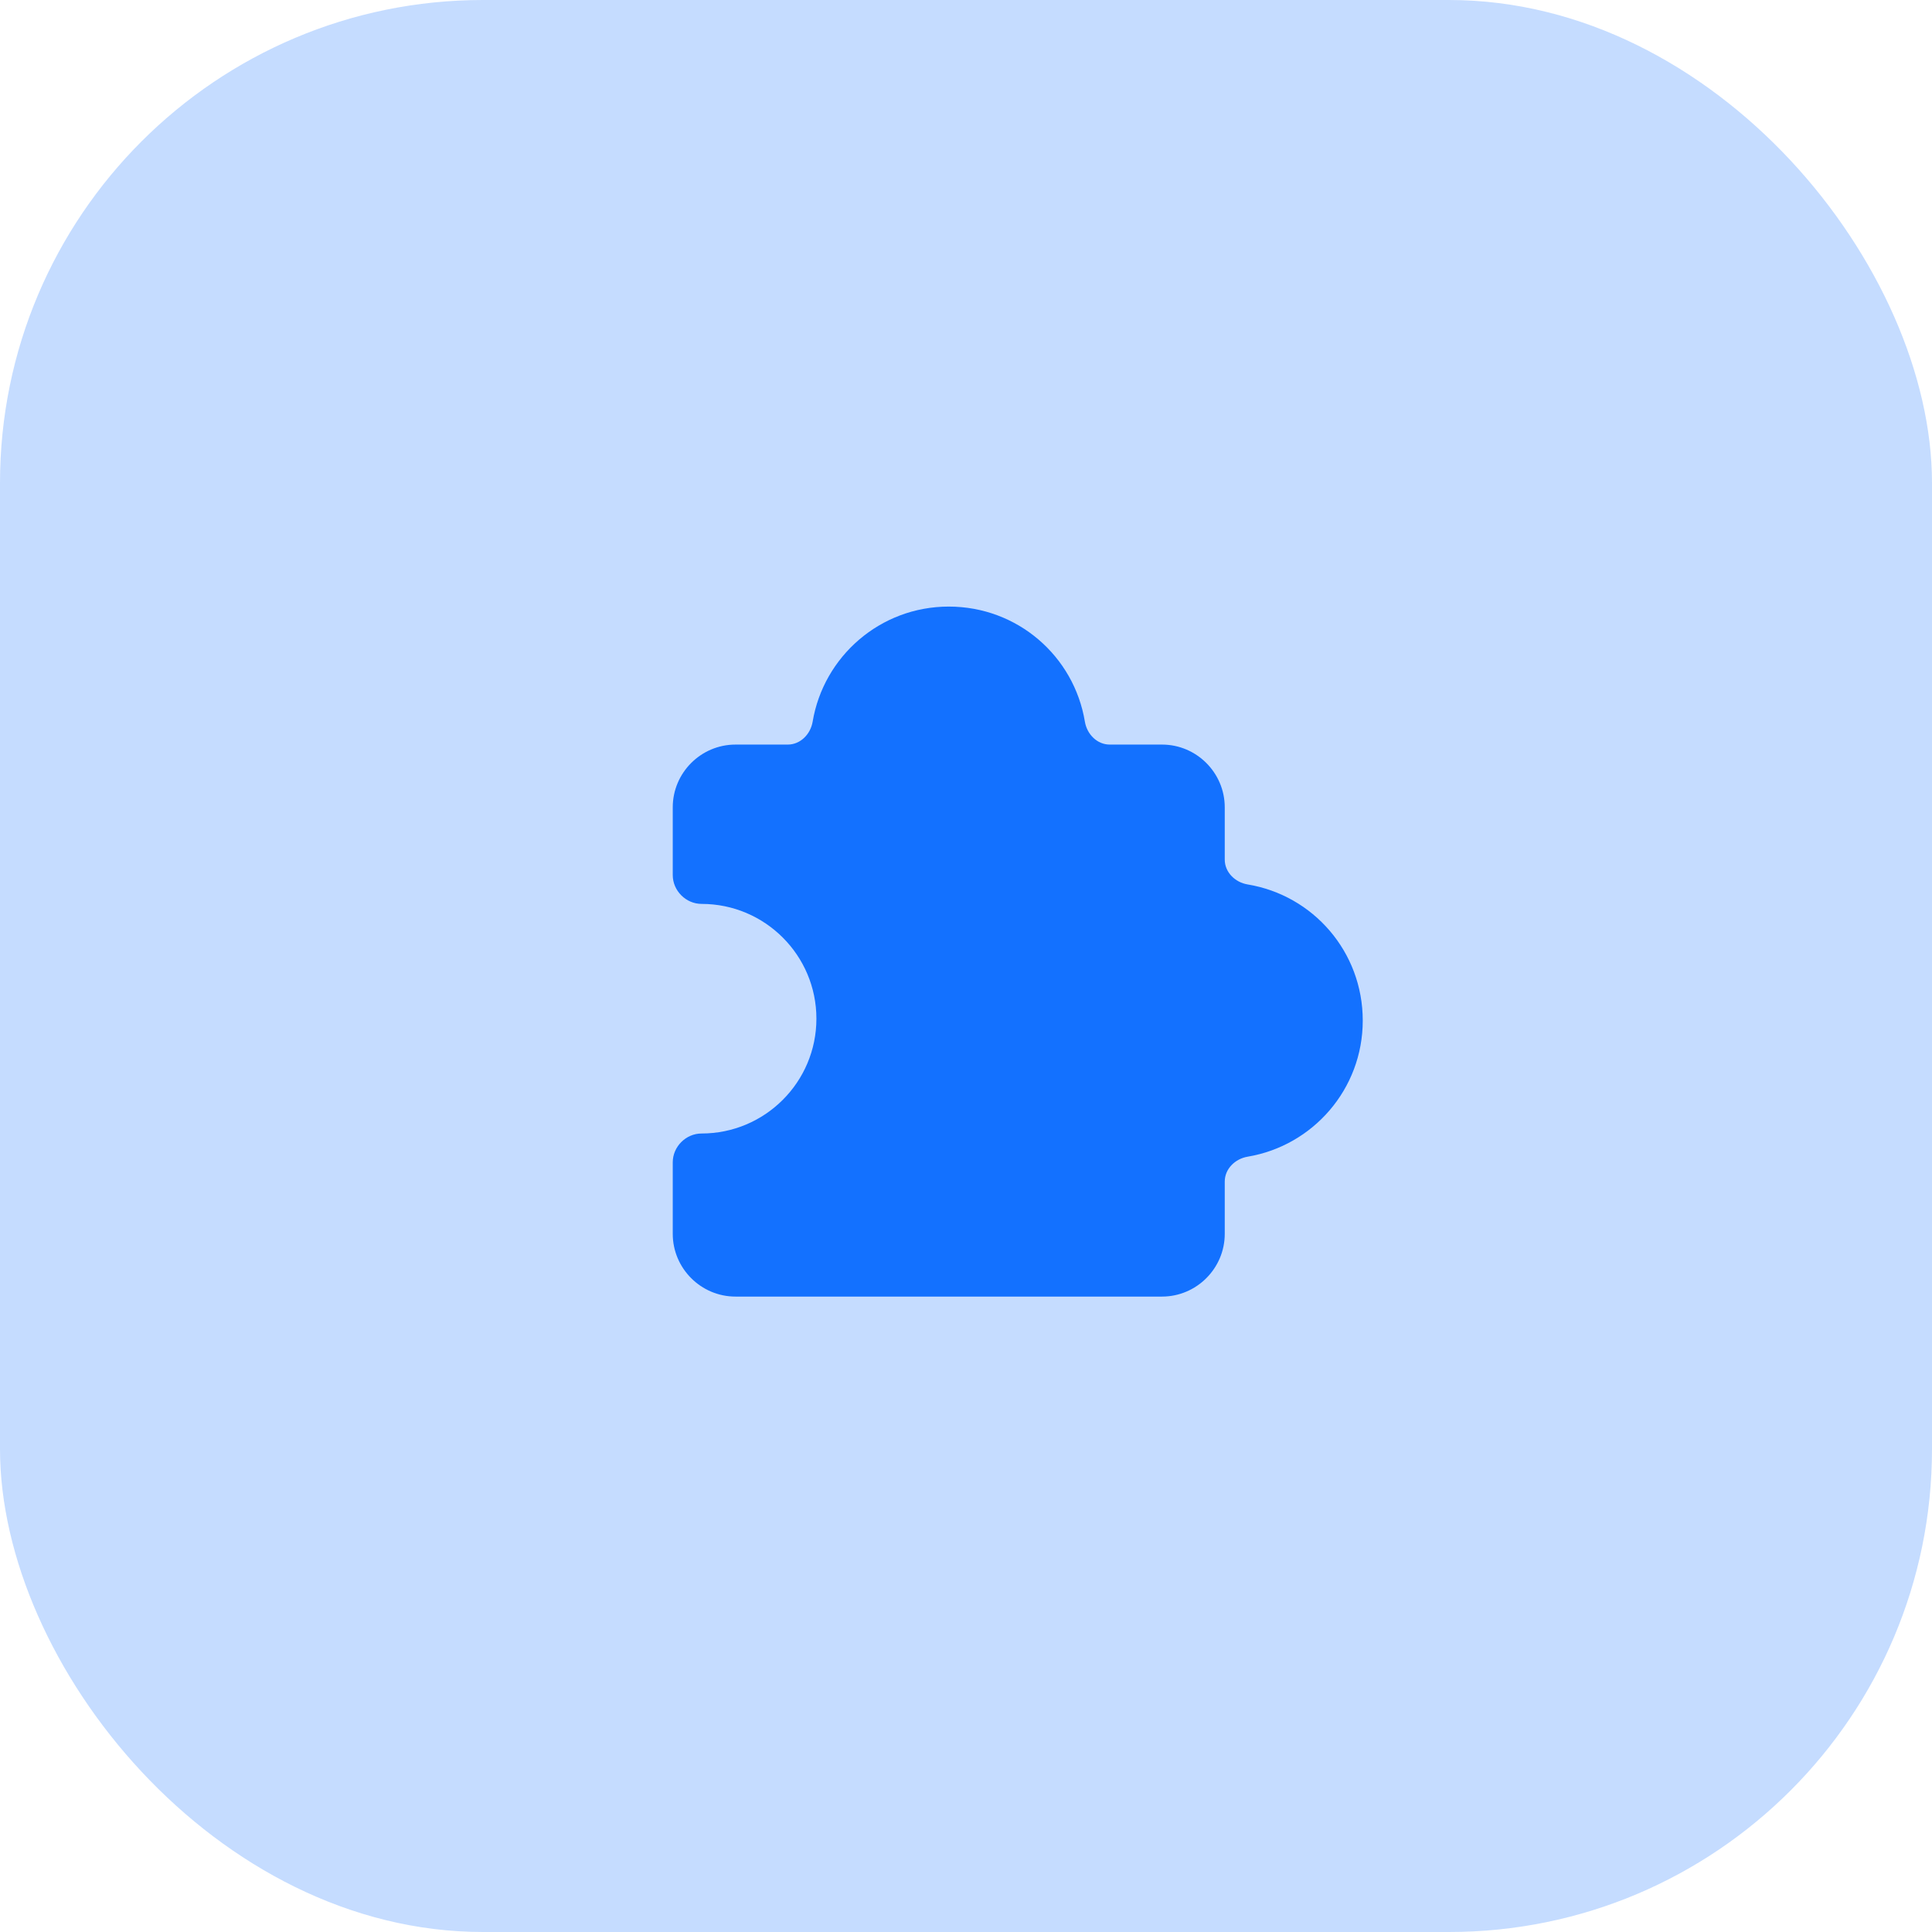
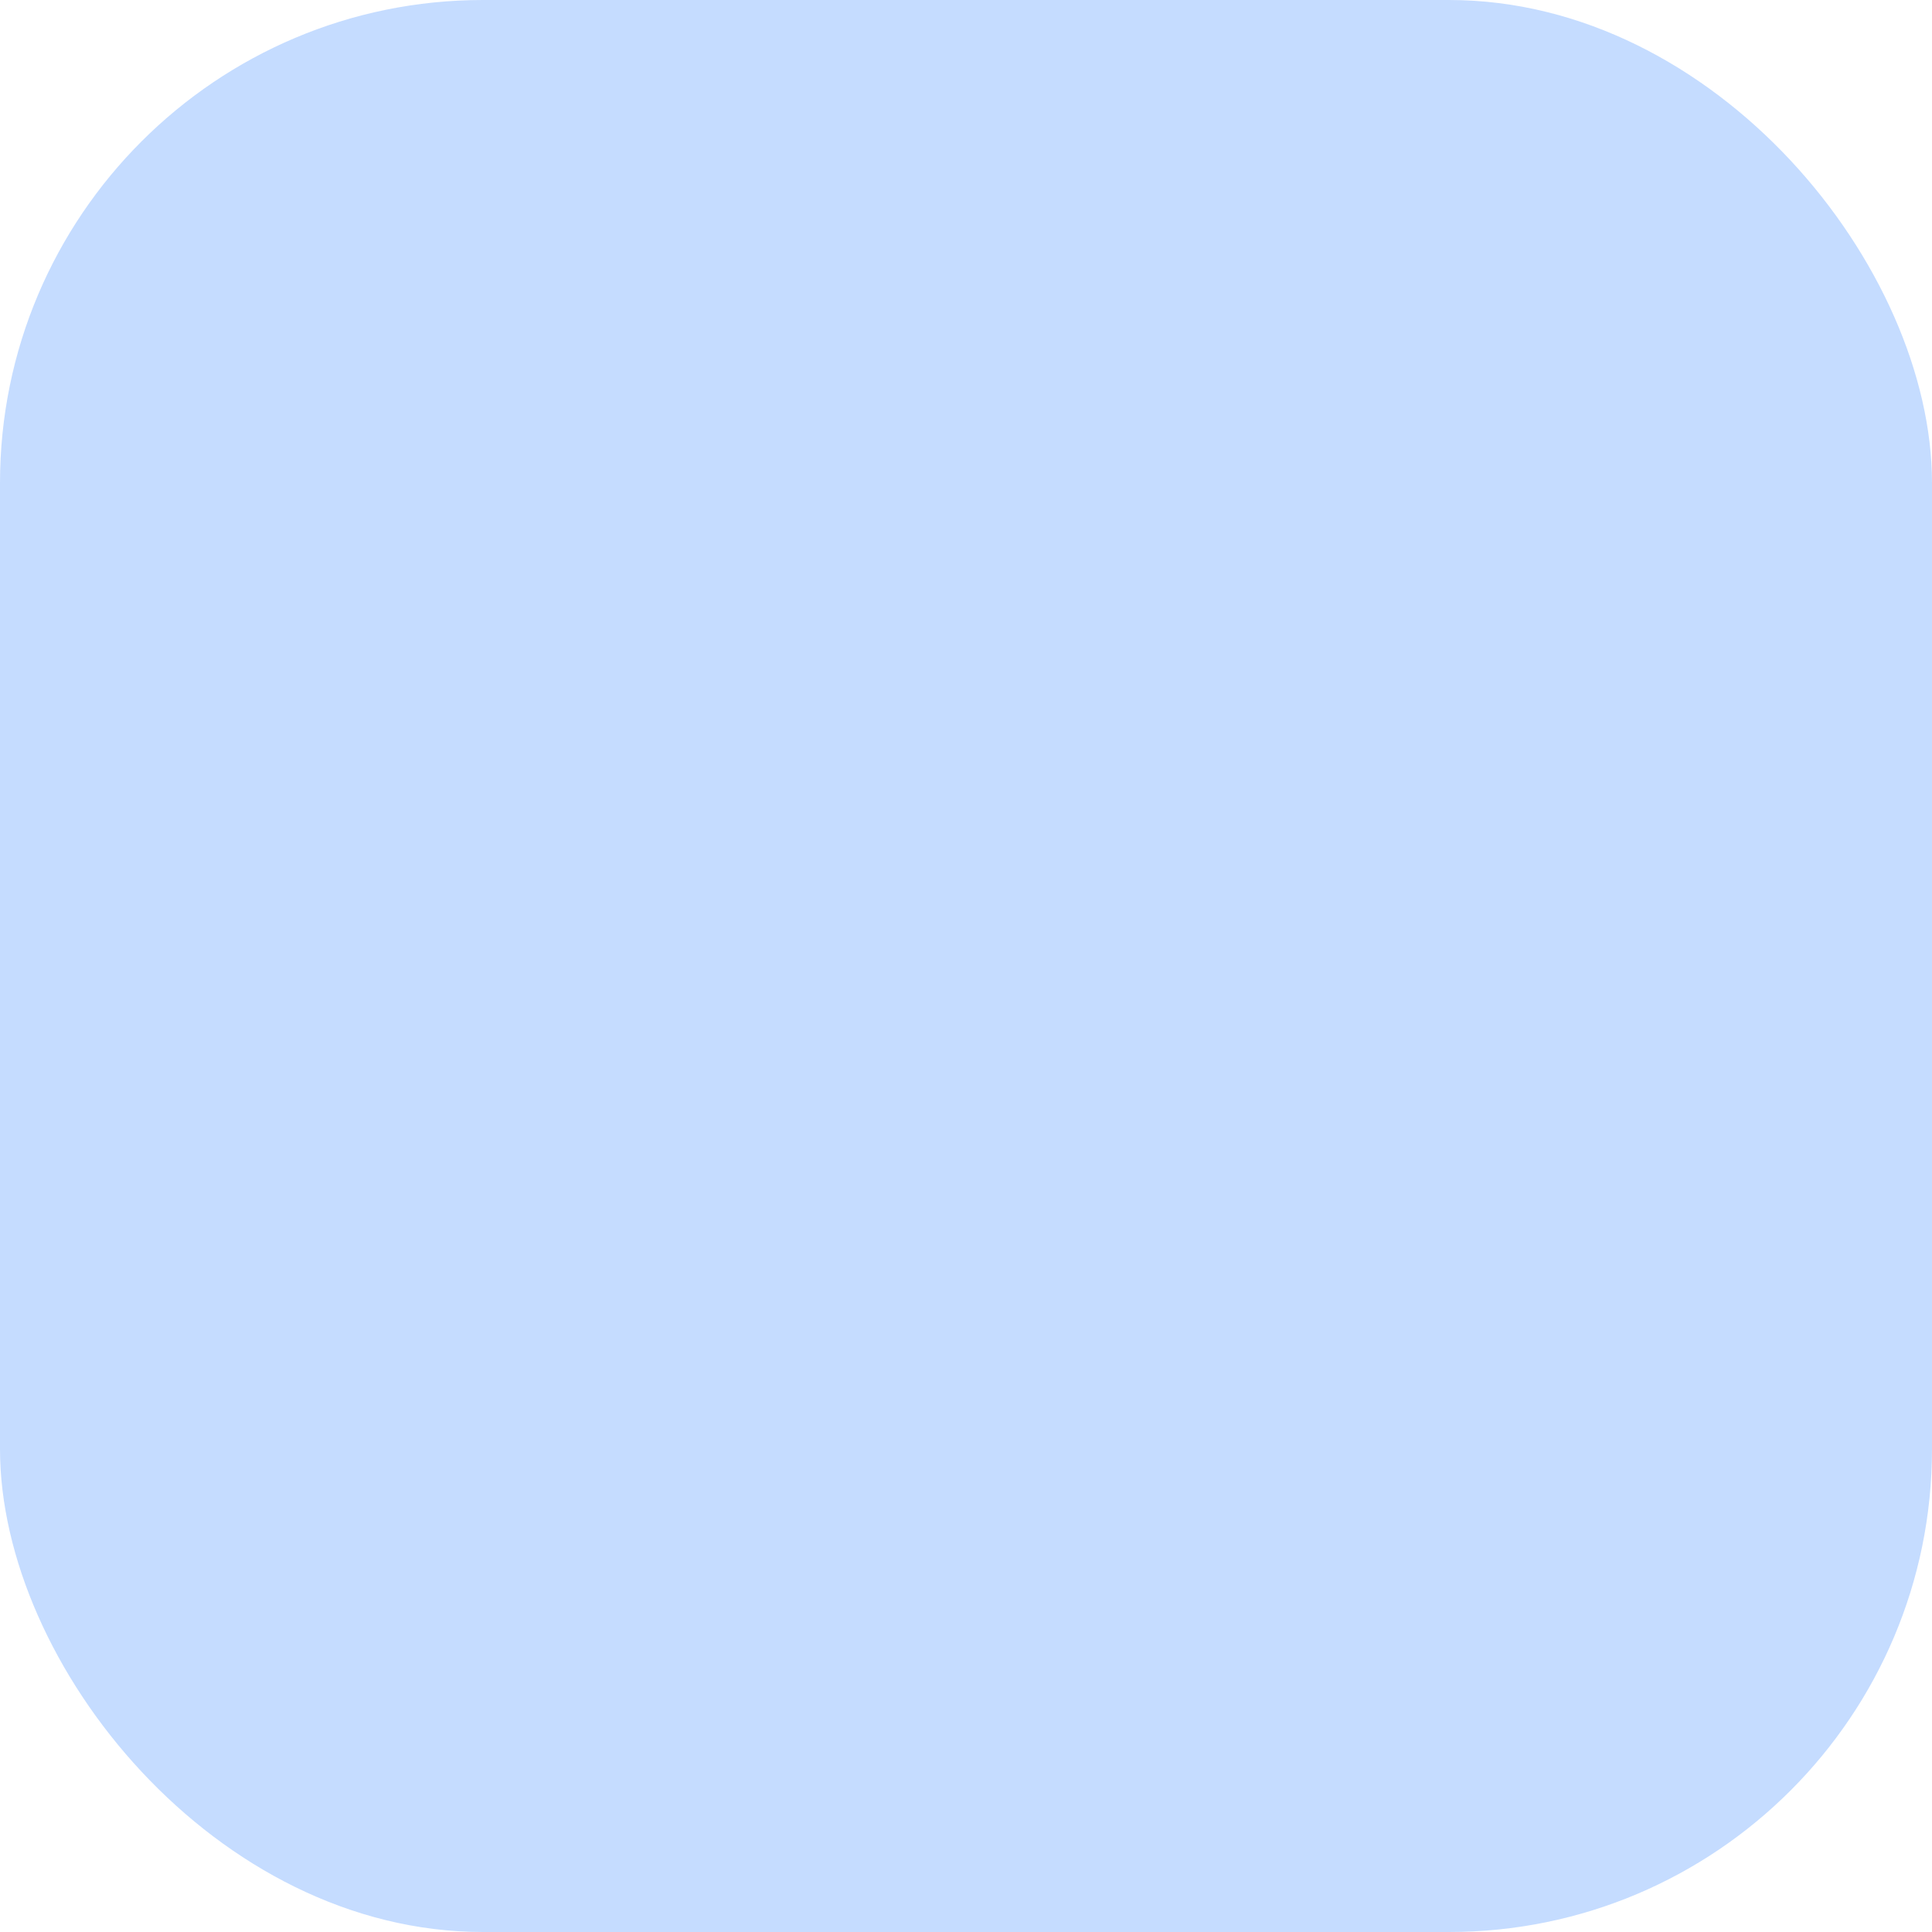
<svg xmlns="http://www.w3.org/2000/svg" width="56" height="56" viewBox="0 0 56 56" fill="none">
  <rect width="56" height="56" rx="14" fill="#C5DCFF" />
-   <path fill-rule="evenodd" clip-rule="evenodd" d="M31.446 20.918C31.506 21.281 31.799 21.582 32.167 21.582H33.682C34.682 21.582 35.5 22.4 35.5 23.4V24.915C35.5 25.284 35.801 25.576 36.164 25.636C38.063 25.95 39.5 27.59 39.5 29.582C39.5 31.572 38.051 33.211 36.164 33.527C35.801 33.588 35.5 33.88 35.5 34.249V35.764C35.5 36.764 34.682 37.582 33.682 37.582H21.318C20.318 37.582 19.5 36.764 19.5 35.764V33.691C19.5 33.237 19.882 32.855 20.336 32.855C22.173 32.855 23.664 31.364 23.664 29.527C23.664 27.691 22.173 26.2 20.336 26.2C19.882 26.2 19.5 25.818 19.5 25.364V23.4C19.5 22.4 20.318 21.582 21.318 21.582H22.833C23.201 21.582 23.494 21.281 23.555 20.918C23.871 19.031 25.51 17.582 27.5 17.582C29.492 17.582 31.132 19.019 31.446 20.918Z" fill="#1371FF" />
</svg>